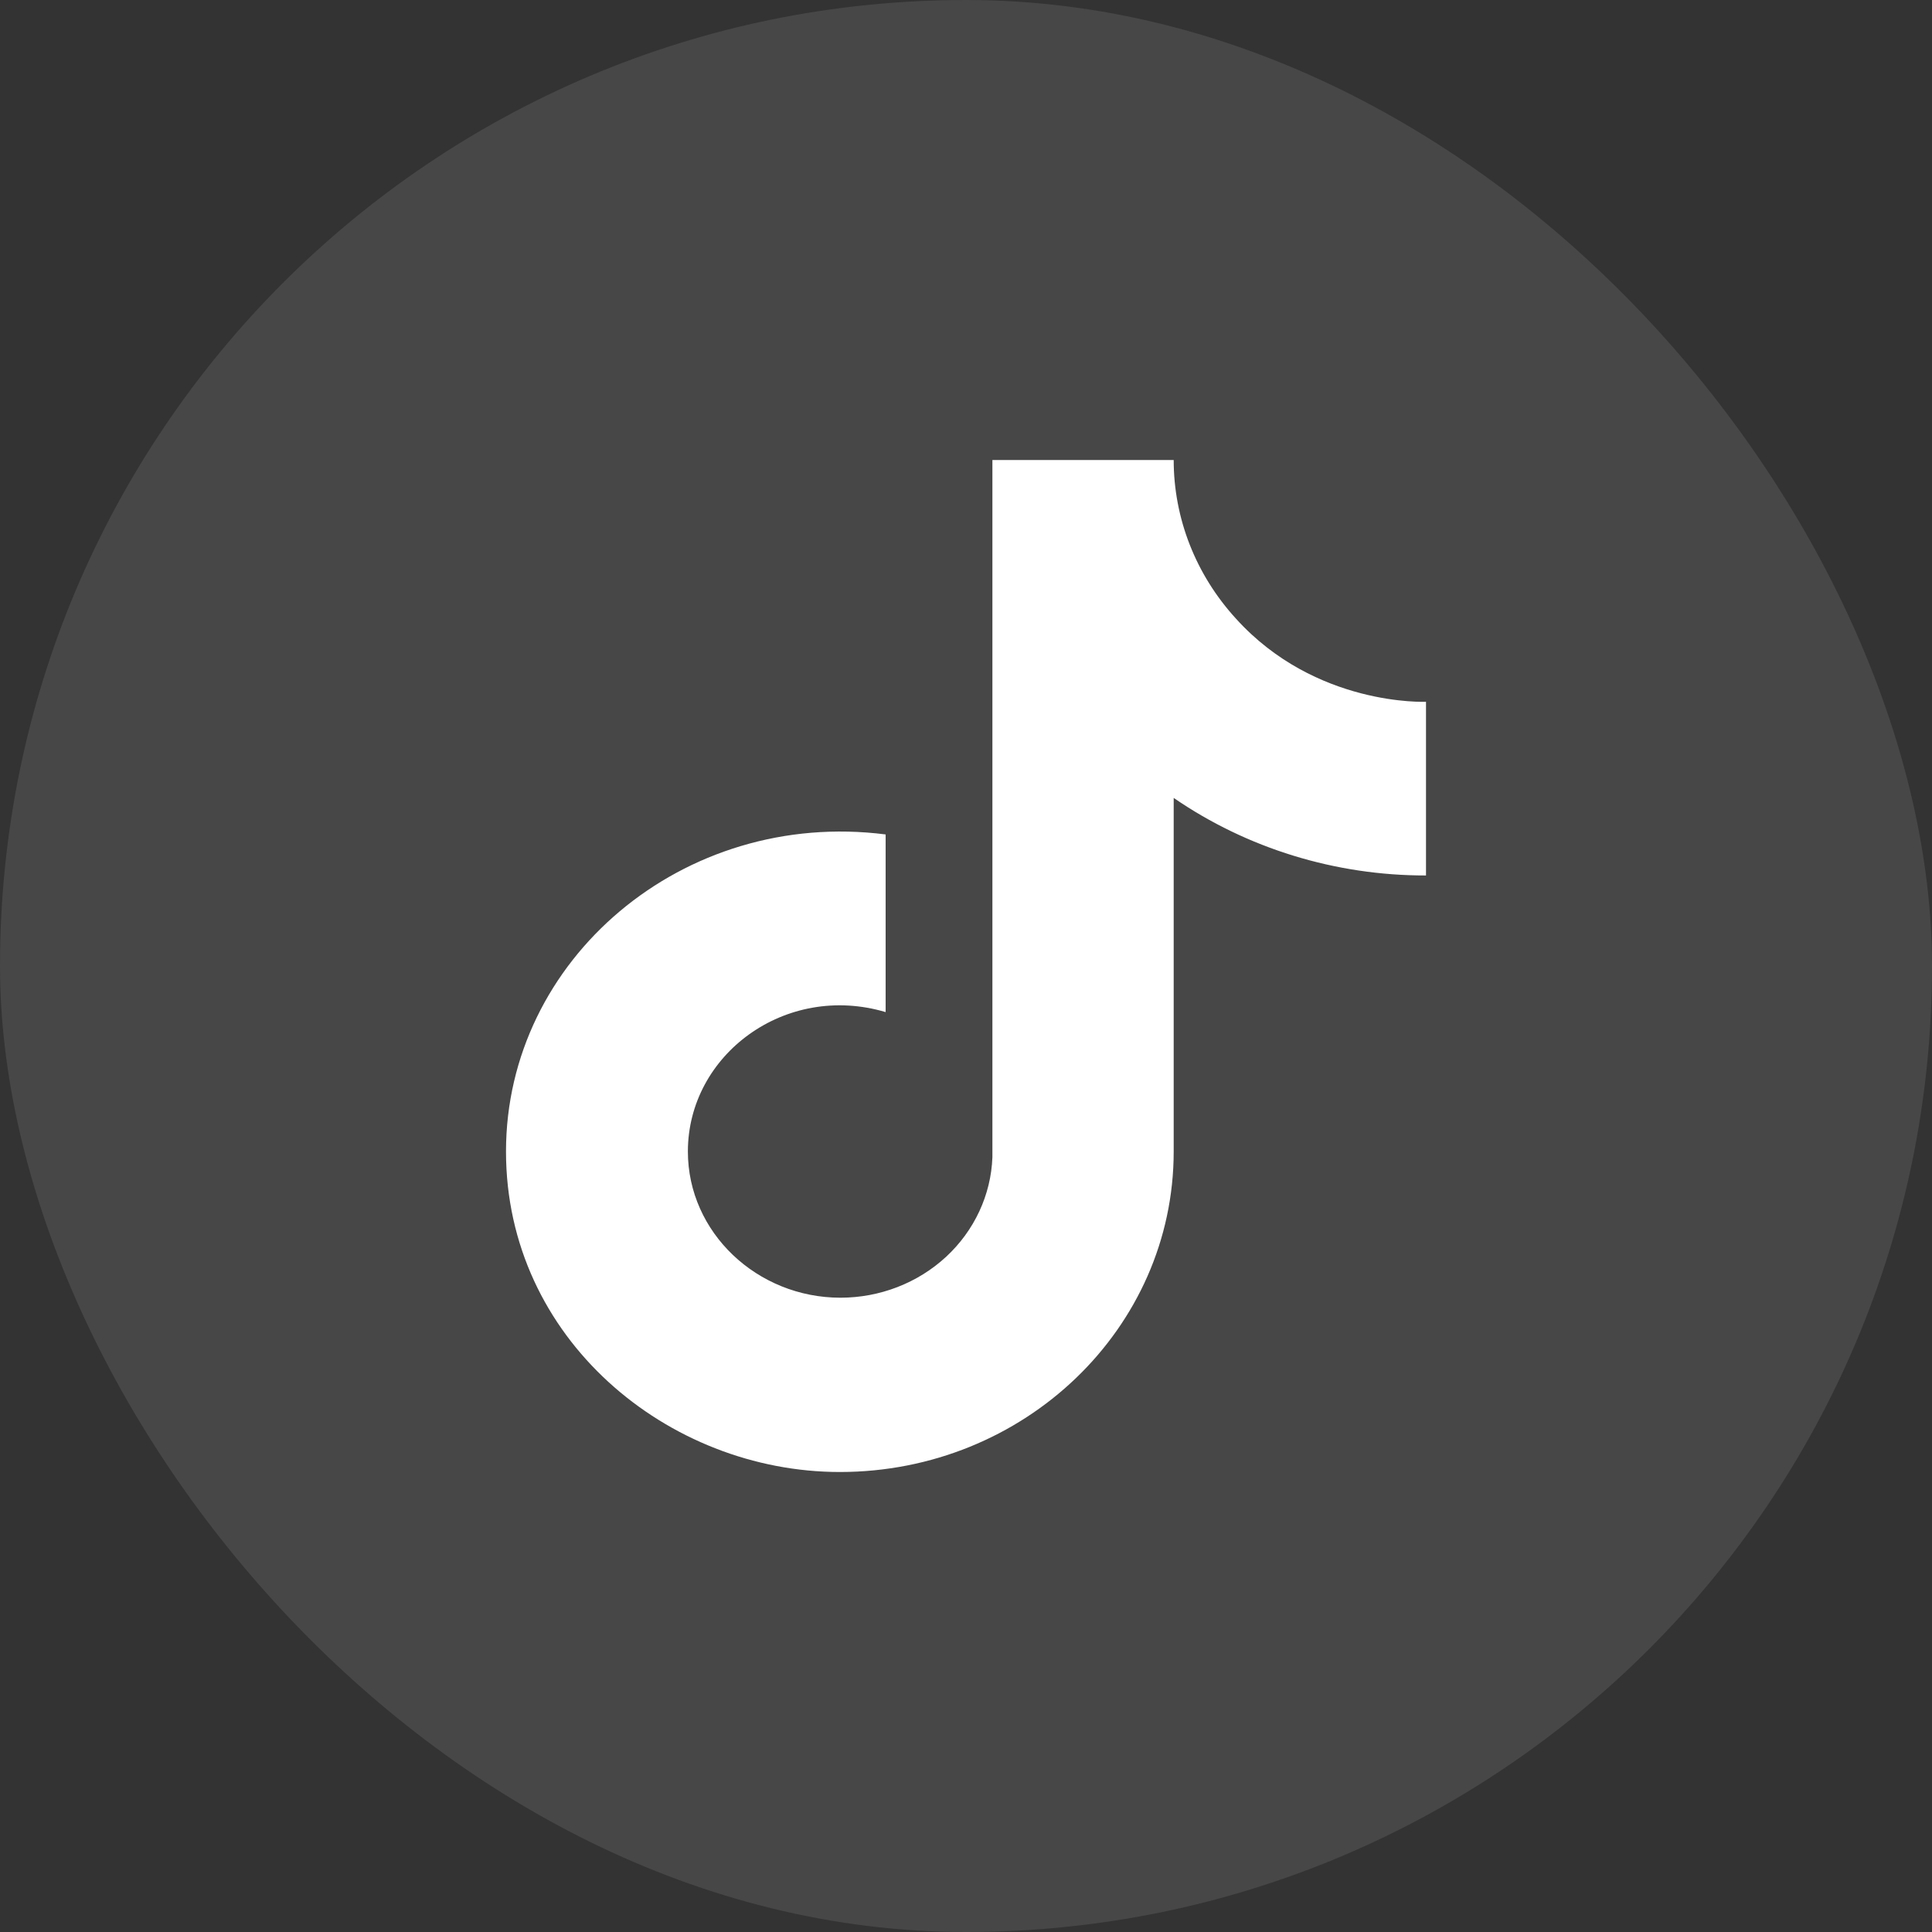
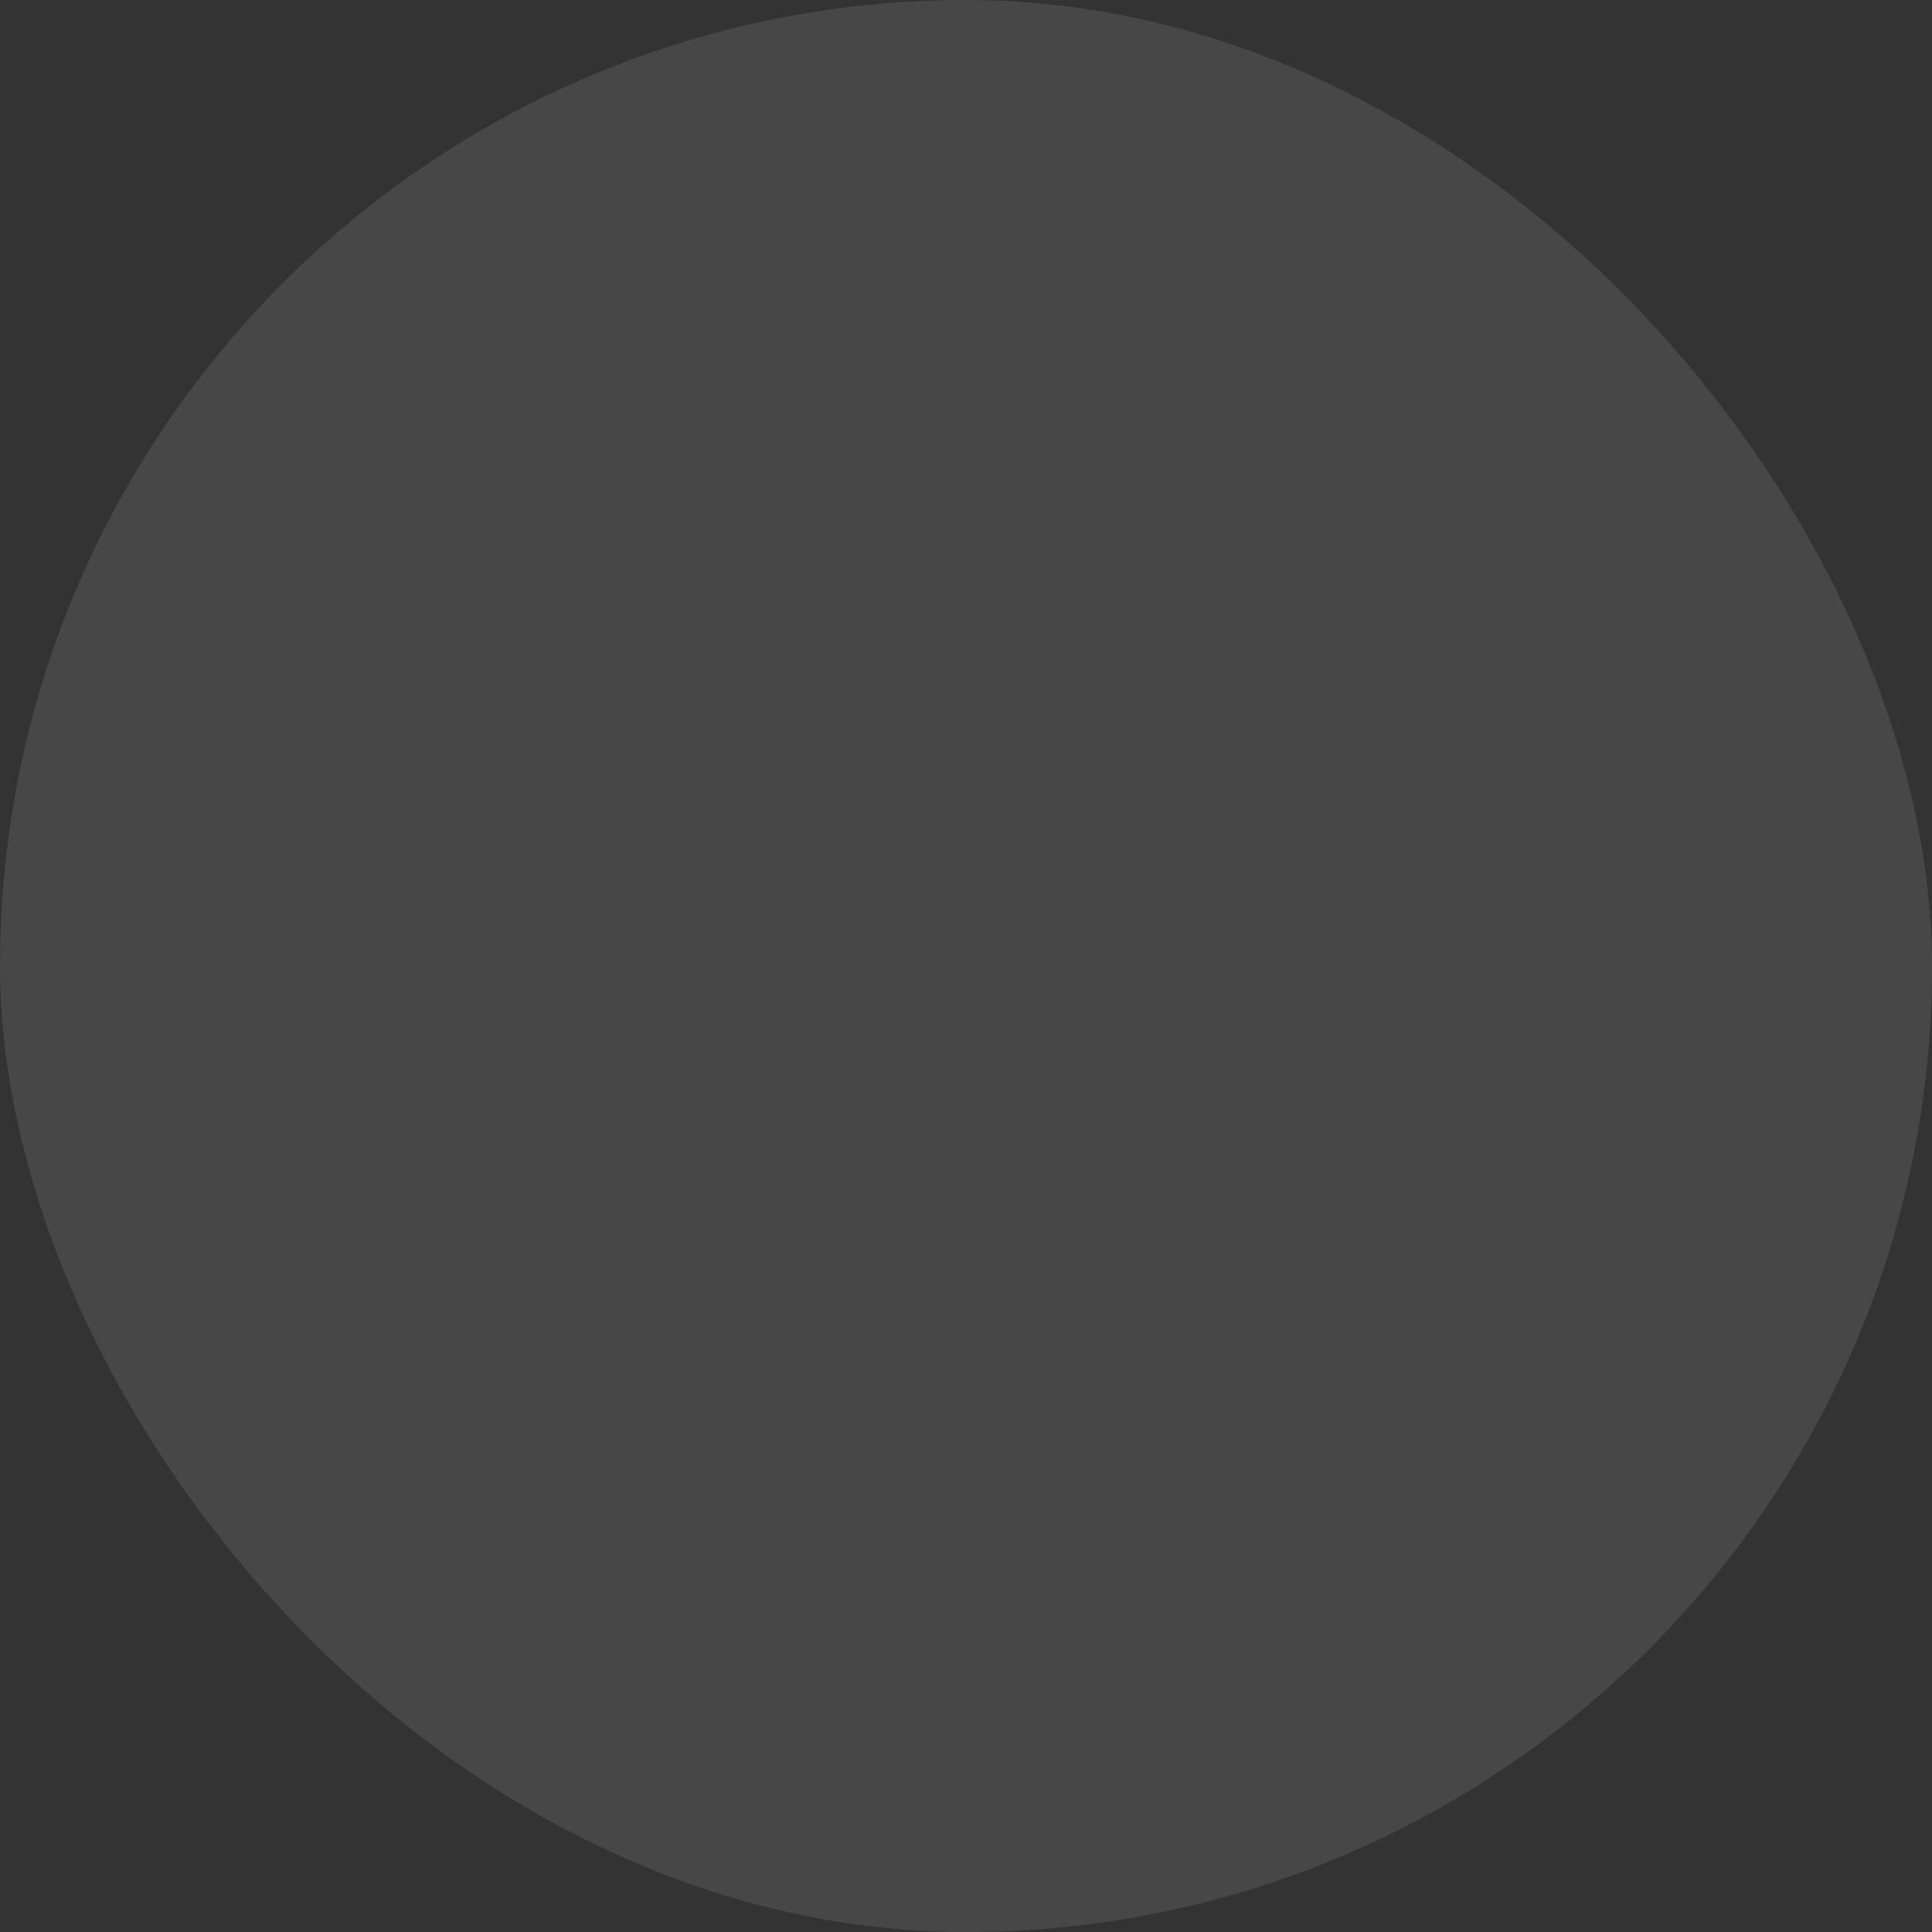
<svg xmlns="http://www.w3.org/2000/svg" width="42" height="42" viewBox="0 0 42 42" fill="none">
  <rect x="0" y="0" width="42" height="42" fill="#333333" stroke="none" />
  <rect width="42" height="42" rx="21" fill="white" fill-opacity="0.1" />
-   <path d="M26.867 13.447C25.995 12.493 25.515 11.268 25.515 10H21.574V25.156C21.544 25.976 21.182 26.753 20.566 27.323C19.95 27.892 19.127 28.211 18.27 28.211C16.459 28.211 14.954 26.793 14.954 25.033C14.954 22.931 17.071 21.354 19.253 22.002V18.14C14.852 17.578 11 20.853 11 25.033C11 29.103 14.52 32 18.258 32C22.263 32 25.515 28.883 25.515 25.033V17.346C27.113 18.445 29.032 19.035 31 19.032V15.256C31 15.256 28.602 15.366 26.867 13.447Z" fill="white" />
</svg>